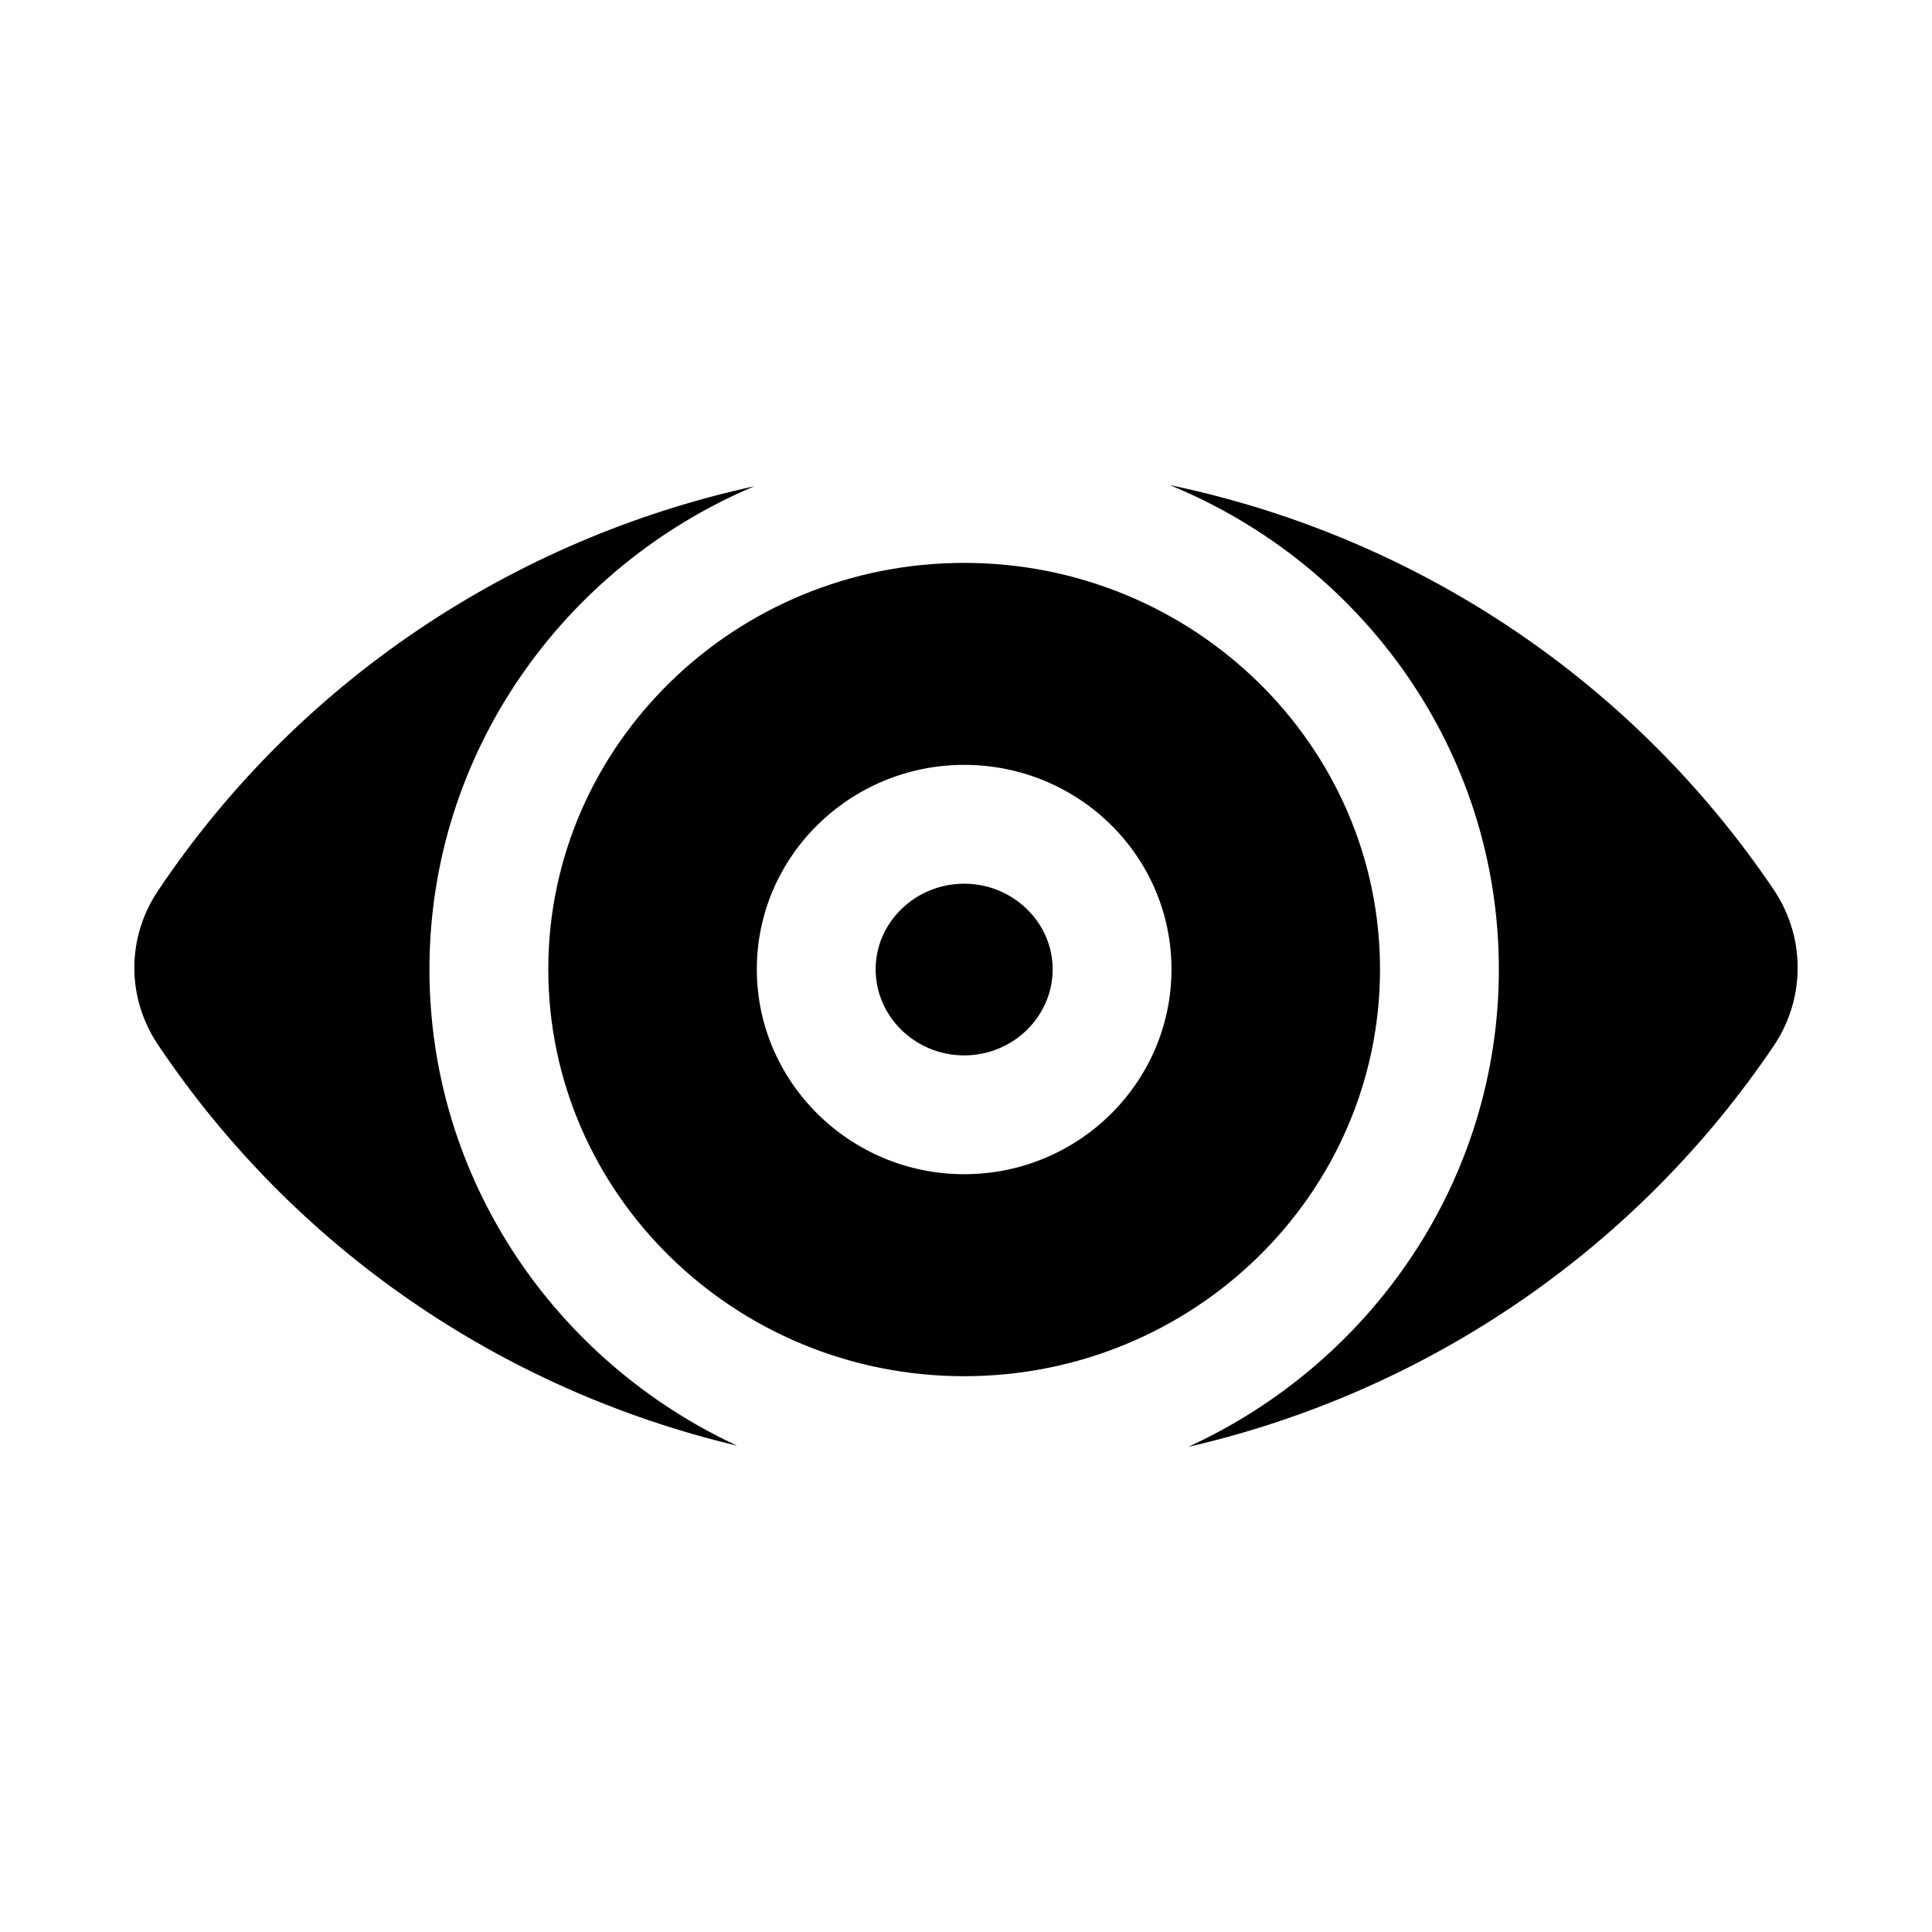
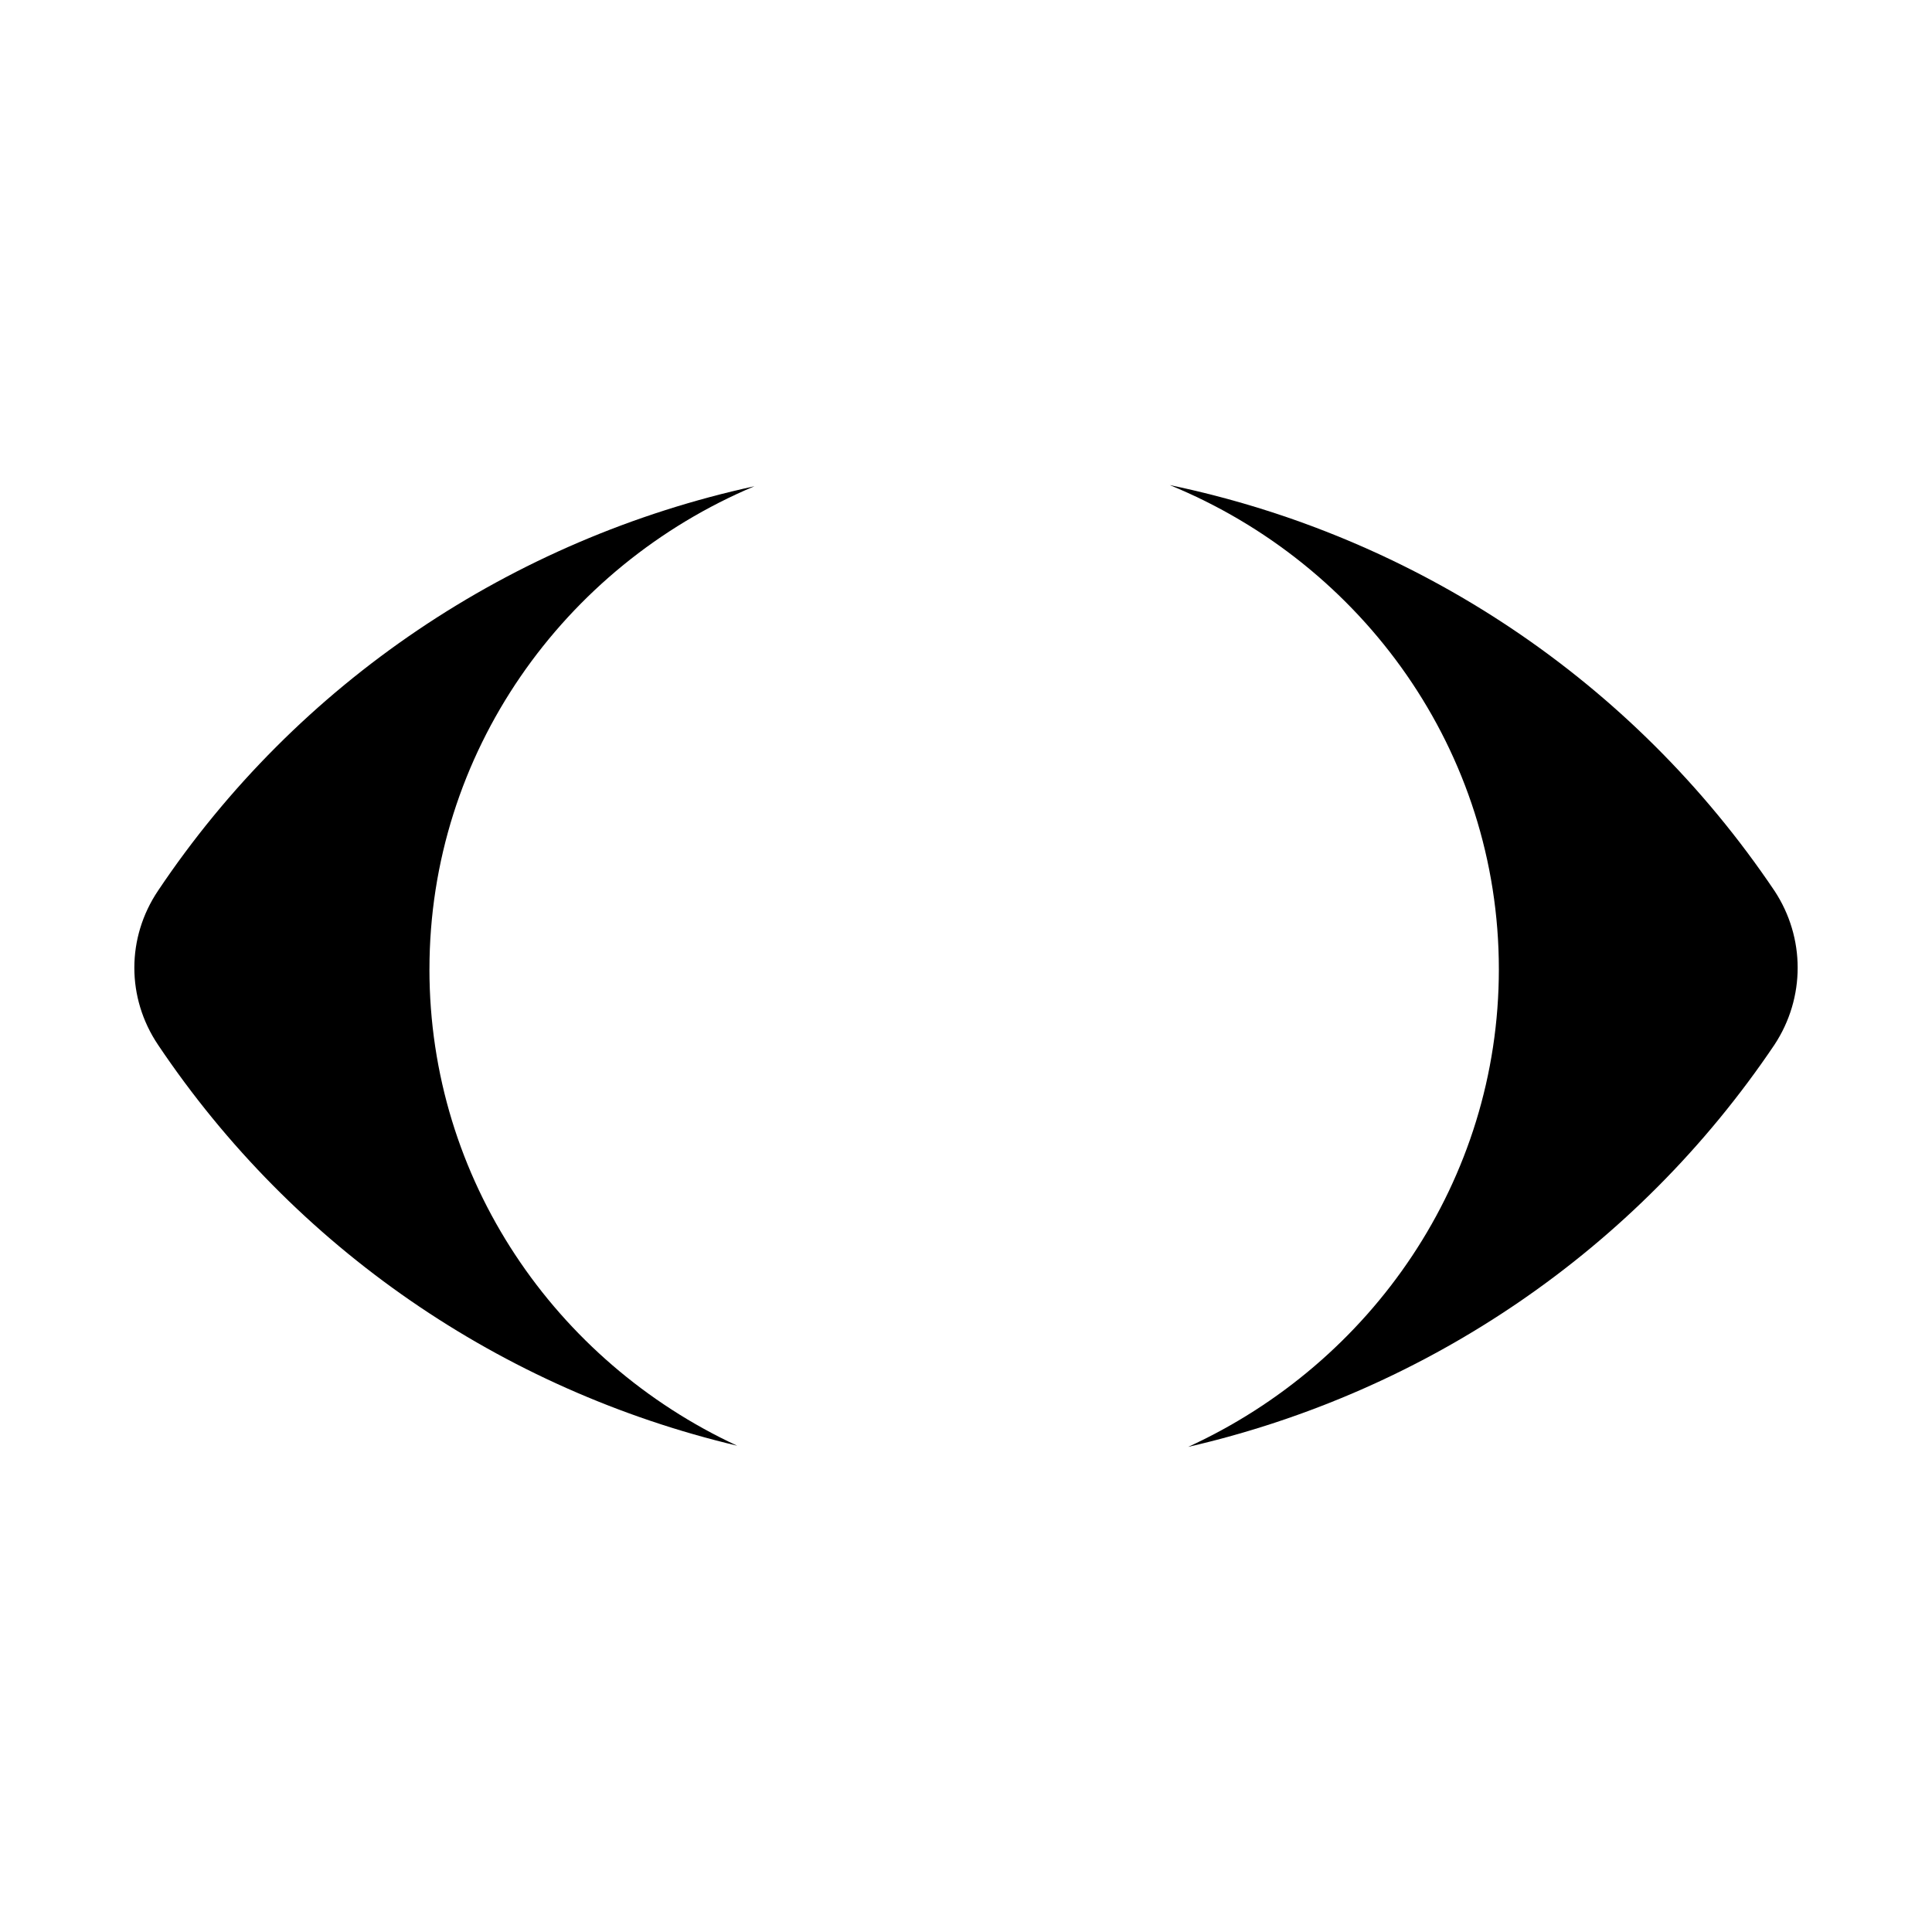
<svg xmlns="http://www.w3.org/2000/svg" fill="#000000" width="800px" height="800px" version="1.1" viewBox="144 144 512 512">
  <g>
    <path d="m257.81 400.86c0-57.309 35.582-106.75 86.121-128-64.234 14.012-121.07 51.957-158.07 107.22-8.344 12.438-8.344 28.34 0 40.777 36.211 54.004 91.156 91.473 153.5 106.27-48.176-22.359-81.555-70.535-81.555-126.27z" />
    <path d="m614.26 380.08c-37.629-55.891-95.25-93.992-160.27-107.53 51.168 20.941 87.223 70.535 87.223 128.31 0 56.047-33.852 104.38-82.34 126.58 62.977-14.484 118.71-52.113 155.39-106.59 8.184-12.438 8.184-28.34-0.004-40.777z" />
-     <path d="m399.51 378.19c-12.91 0-23.457 10.234-23.457 22.672 0 12.594 10.547 22.828 23.457 22.828 12.91 0 23.457-10.234 23.457-22.828 0-12.438-10.547-22.672-23.457-22.672z" />
-     <path d="m509.72 400.86c0-59.355-49.438-107.69-110.21-107.69-60.773 0-110.21 48.336-110.21 107.69 0 59.512 49.438 107.85 110.21 107.85s110.21-48.336 110.21-107.85zm-110.21 54.316c-30.23 0-54.945-24.402-54.945-54.316 0-29.914 24.719-54.16 54.945-54.16 30.387 0 54.945 24.246 54.945 54.16 0 29.914-24.562 54.316-54.945 54.316z" />
  </g>
</svg>